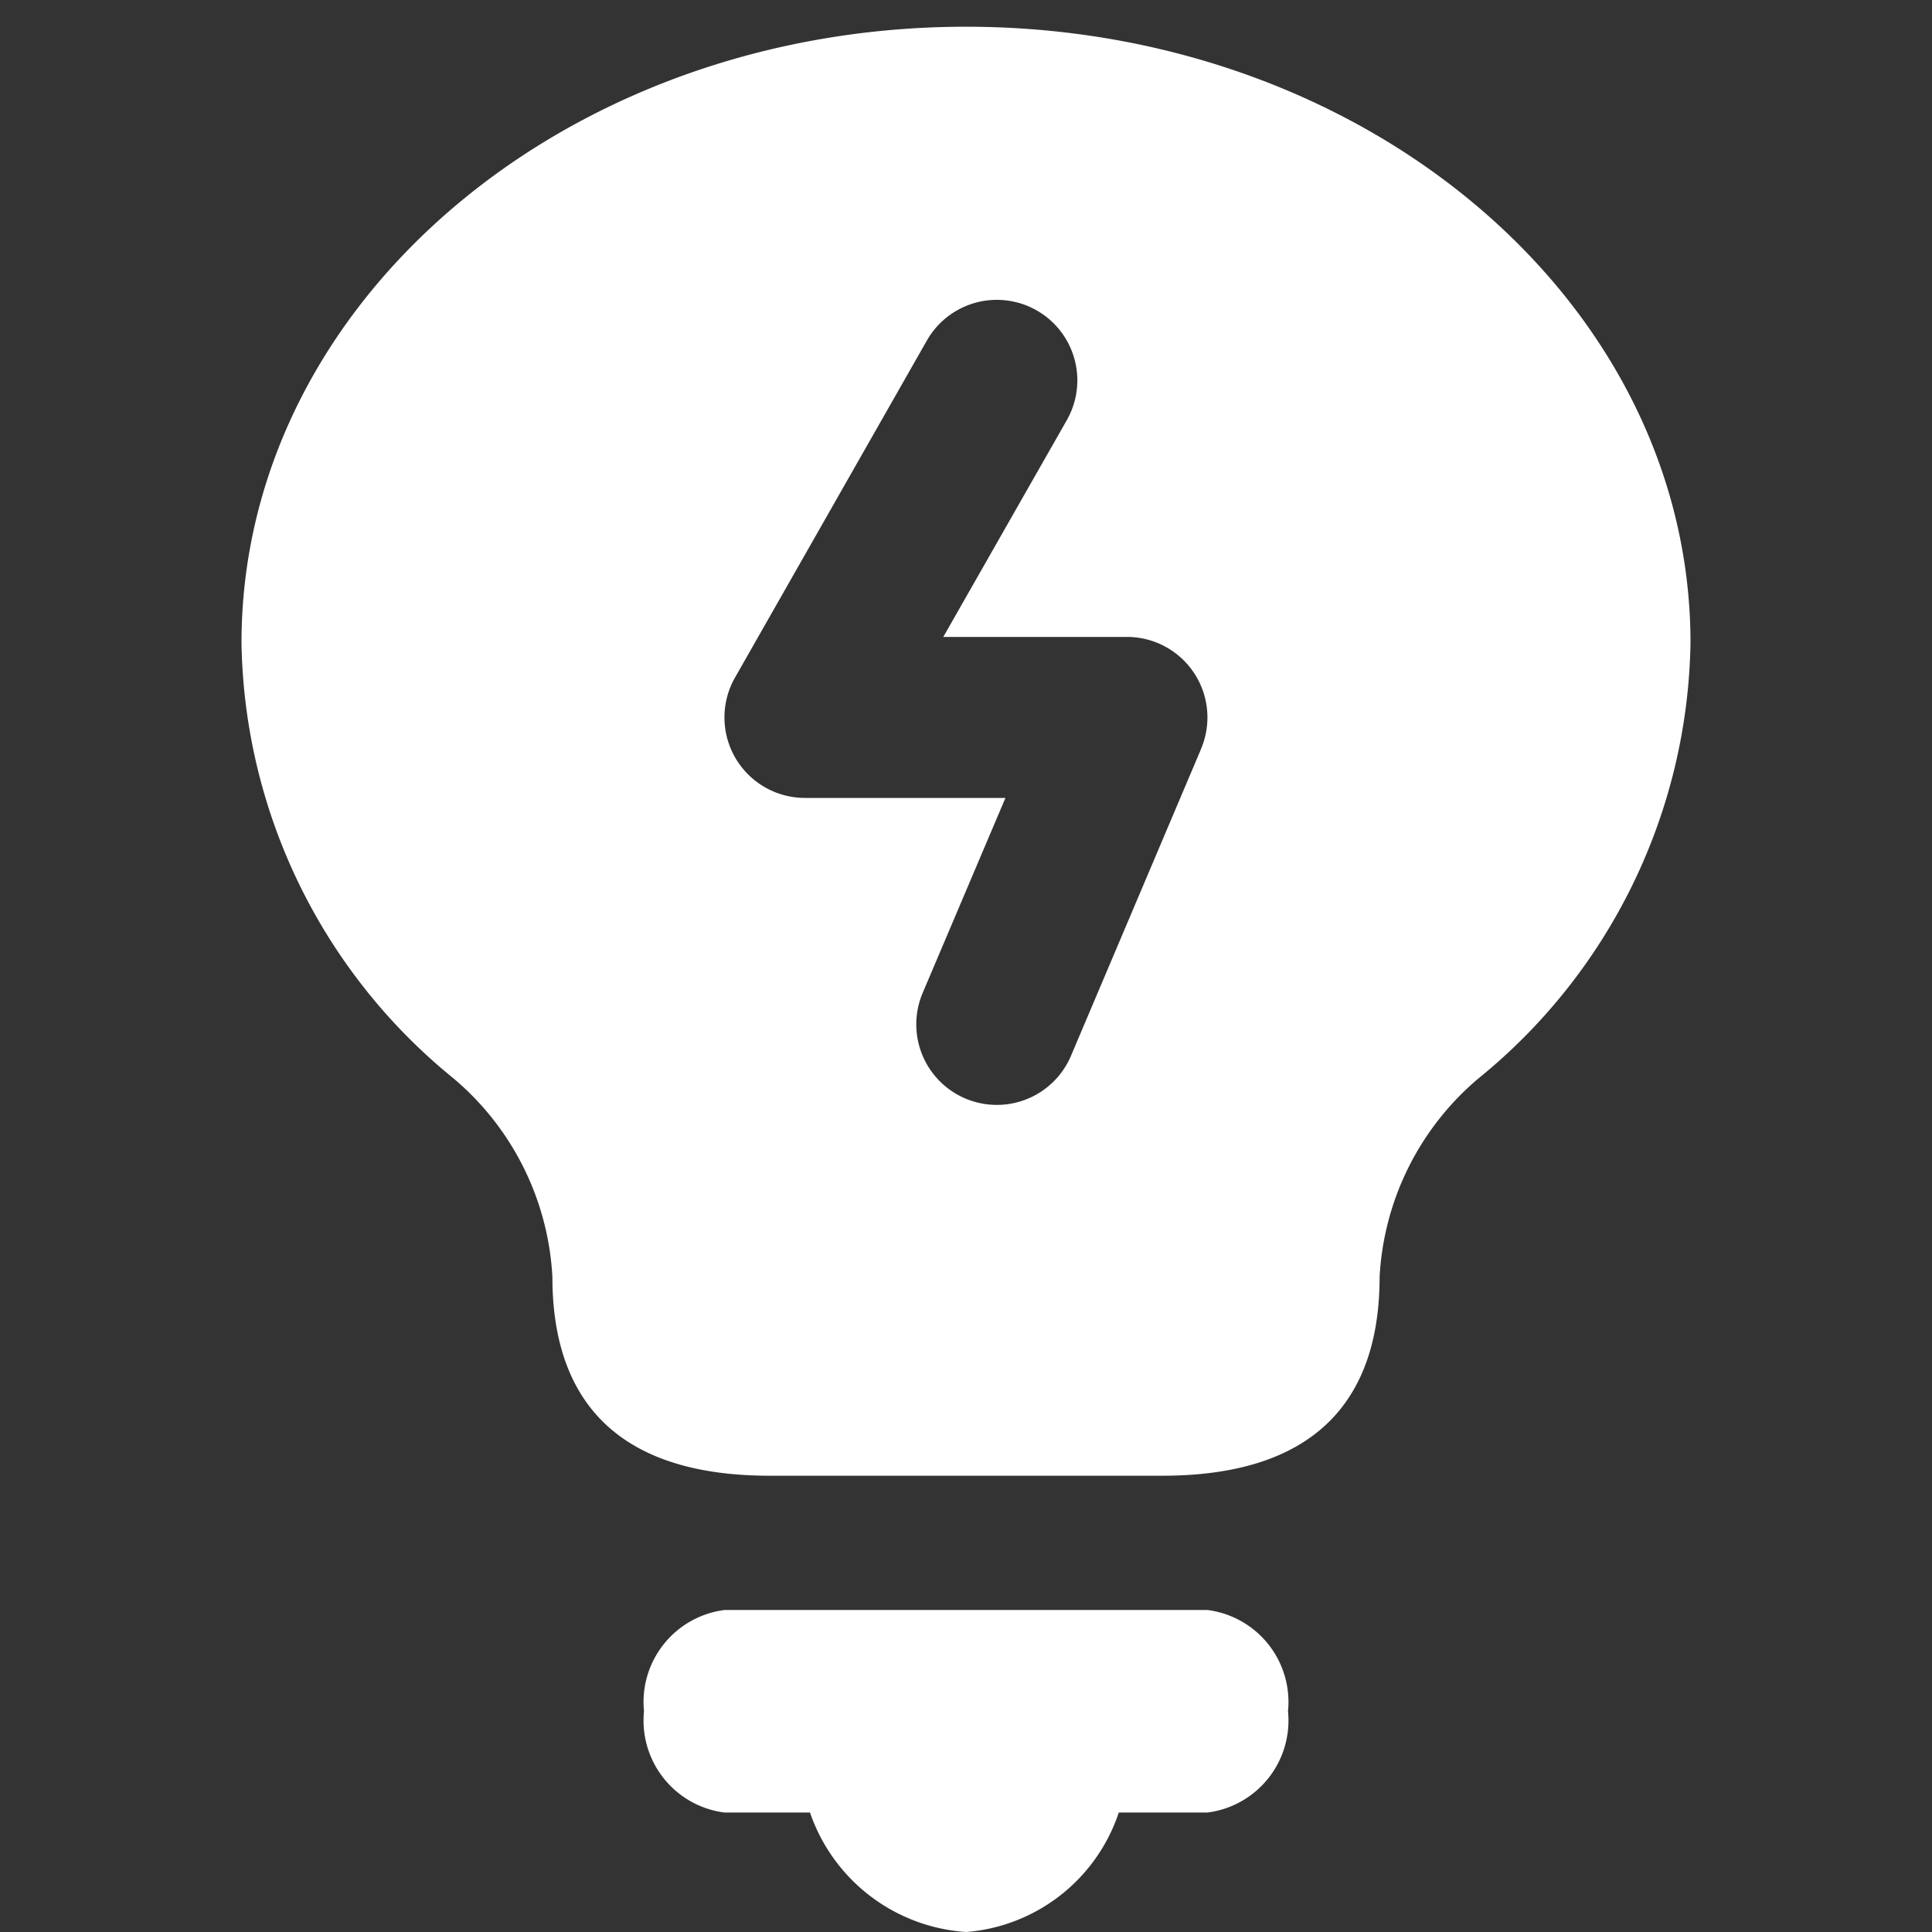
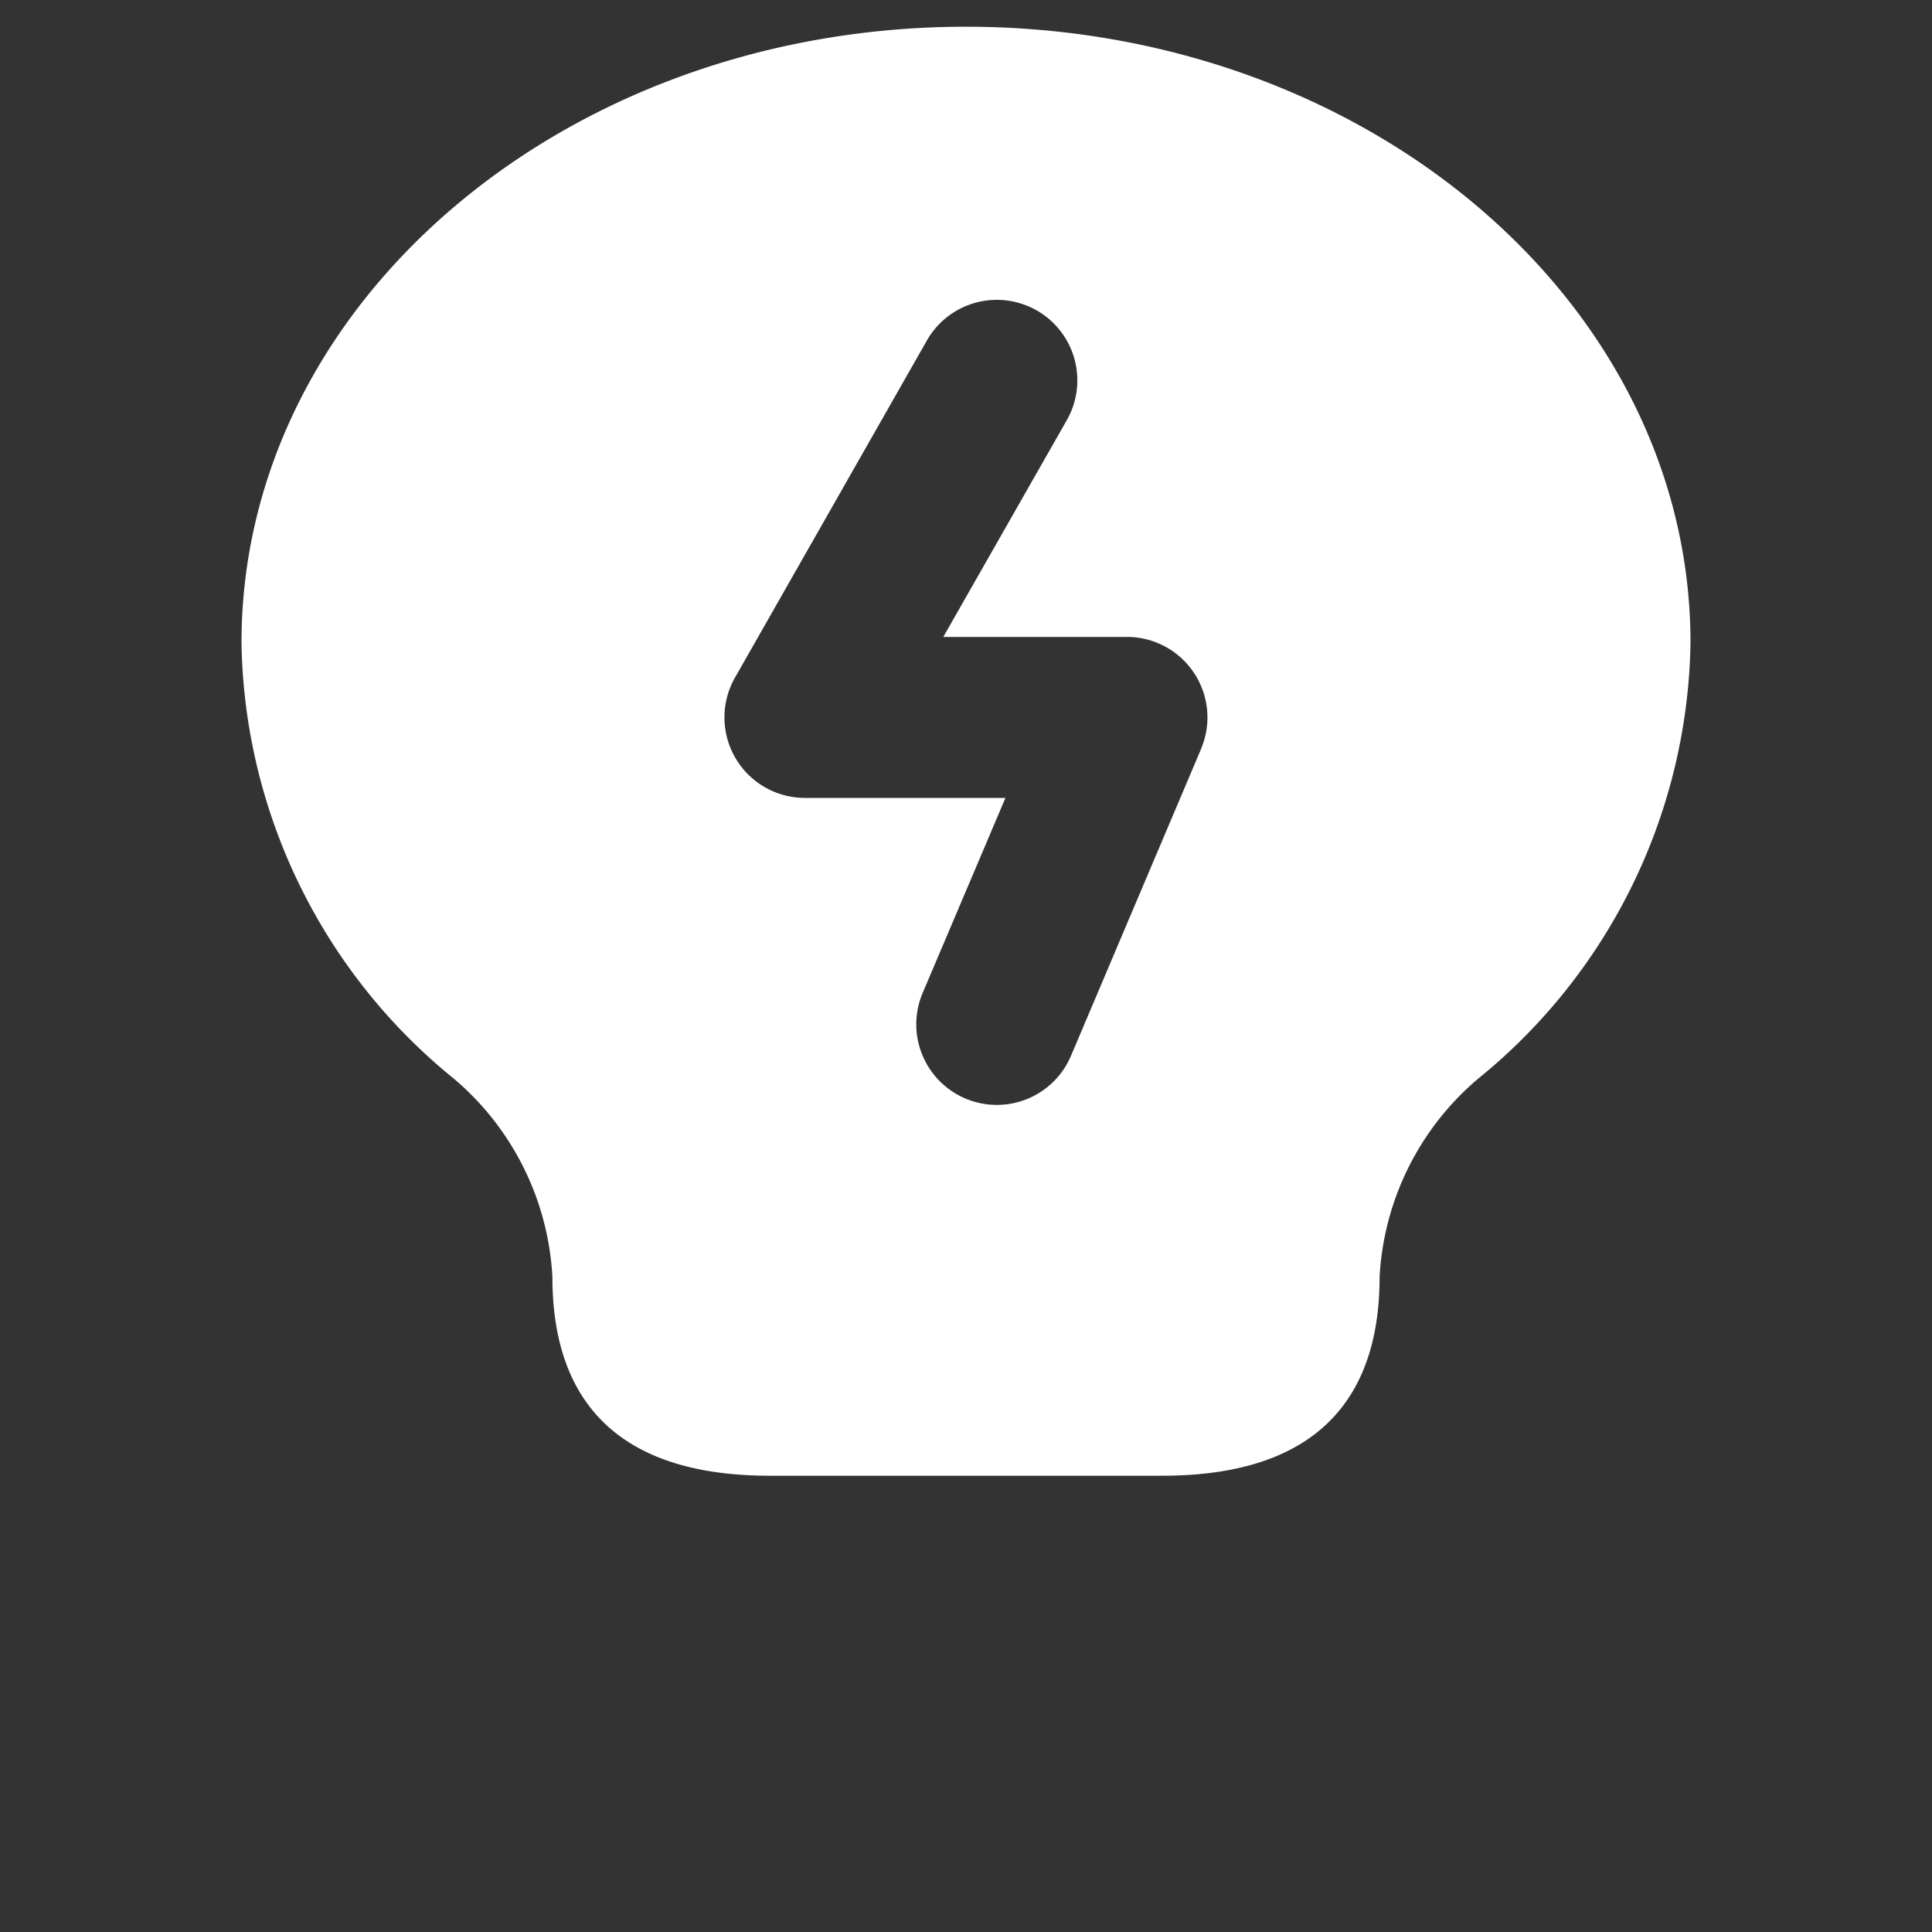
<svg xmlns="http://www.w3.org/2000/svg" viewBox="0 0 12 12">
  <rect x="0" y="0" width="12" height="12" fill="#333333" stroke="none" />
  <defs>
    <style>.cls-1{fill:#fff;}</style>
  </defs>
  <title>W_</title>
  <g id="Idea">
-     <path class="cls-1" d="M7.5,10h-3a.576.576,0,0,0-.5.629.576.576,0,0,0,.5.629h.531A1.102,1.102,0,0,0,6.002,12a1.09,1.09,0,0,0,.947-.742H7.5a.576.576,0,0,0,.5-.629A.576.576,0,0,0,7.5,10Z" />
    <path class="cls-1" d="M6,.166c-2.485,0-4.5,1.714-4.5,3.827A3.555,3.555,0,0,0,2.818,6.699a1.734,1.734,0,0,1,.613,1.232c0,.667.305,1.235,1.35,1.235H7.219c1.045,0,1.35-.568,1.35-1.235A1.734,1.734,0,0,1,9.182,6.699,3.555,3.555,0,0,0,10.5,3.993C10.5,1.879,8.485.166,6,.166ZM7.46,4.652,6.652,6.558a.5.5,0,0,1-.921-.391l.514-1.211H5A.5.5,0,0,1,4.565,4.209L5.757,2.115a.5.5,0,1,1,.869.495l-.767,1.346H7a.5.5,0,0,1,.46.695Z" />
  </g>
</svg>